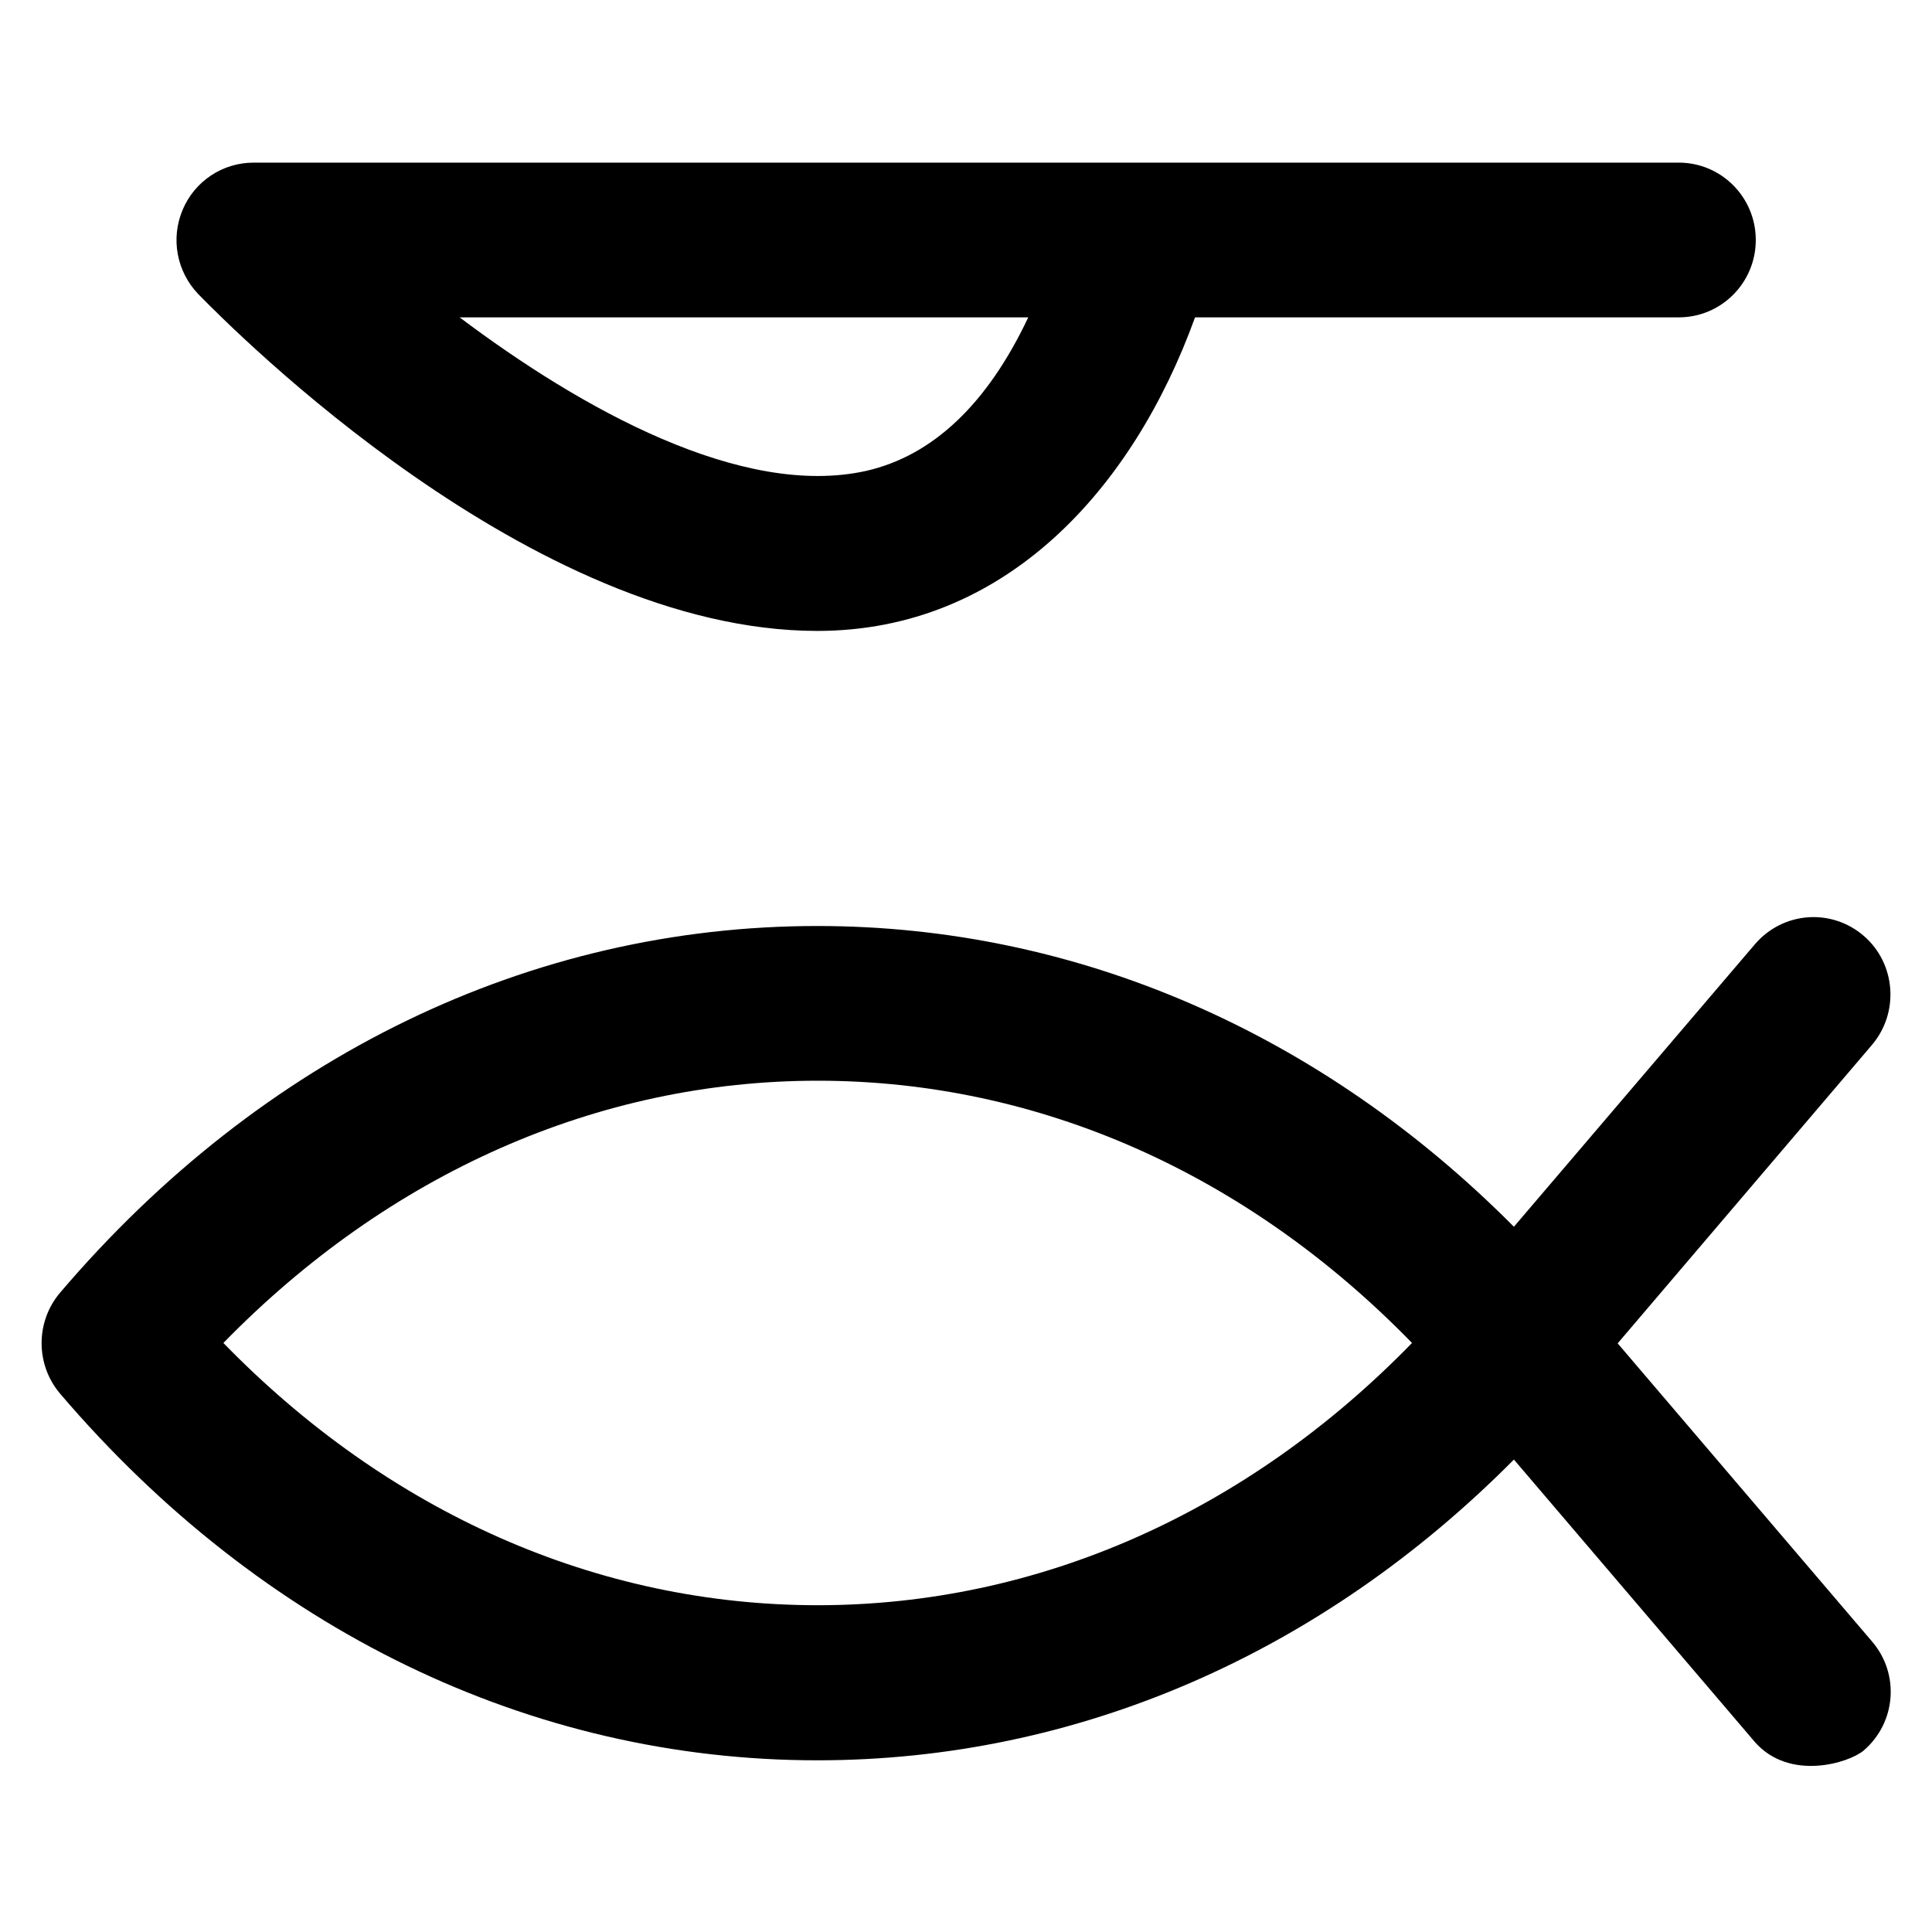
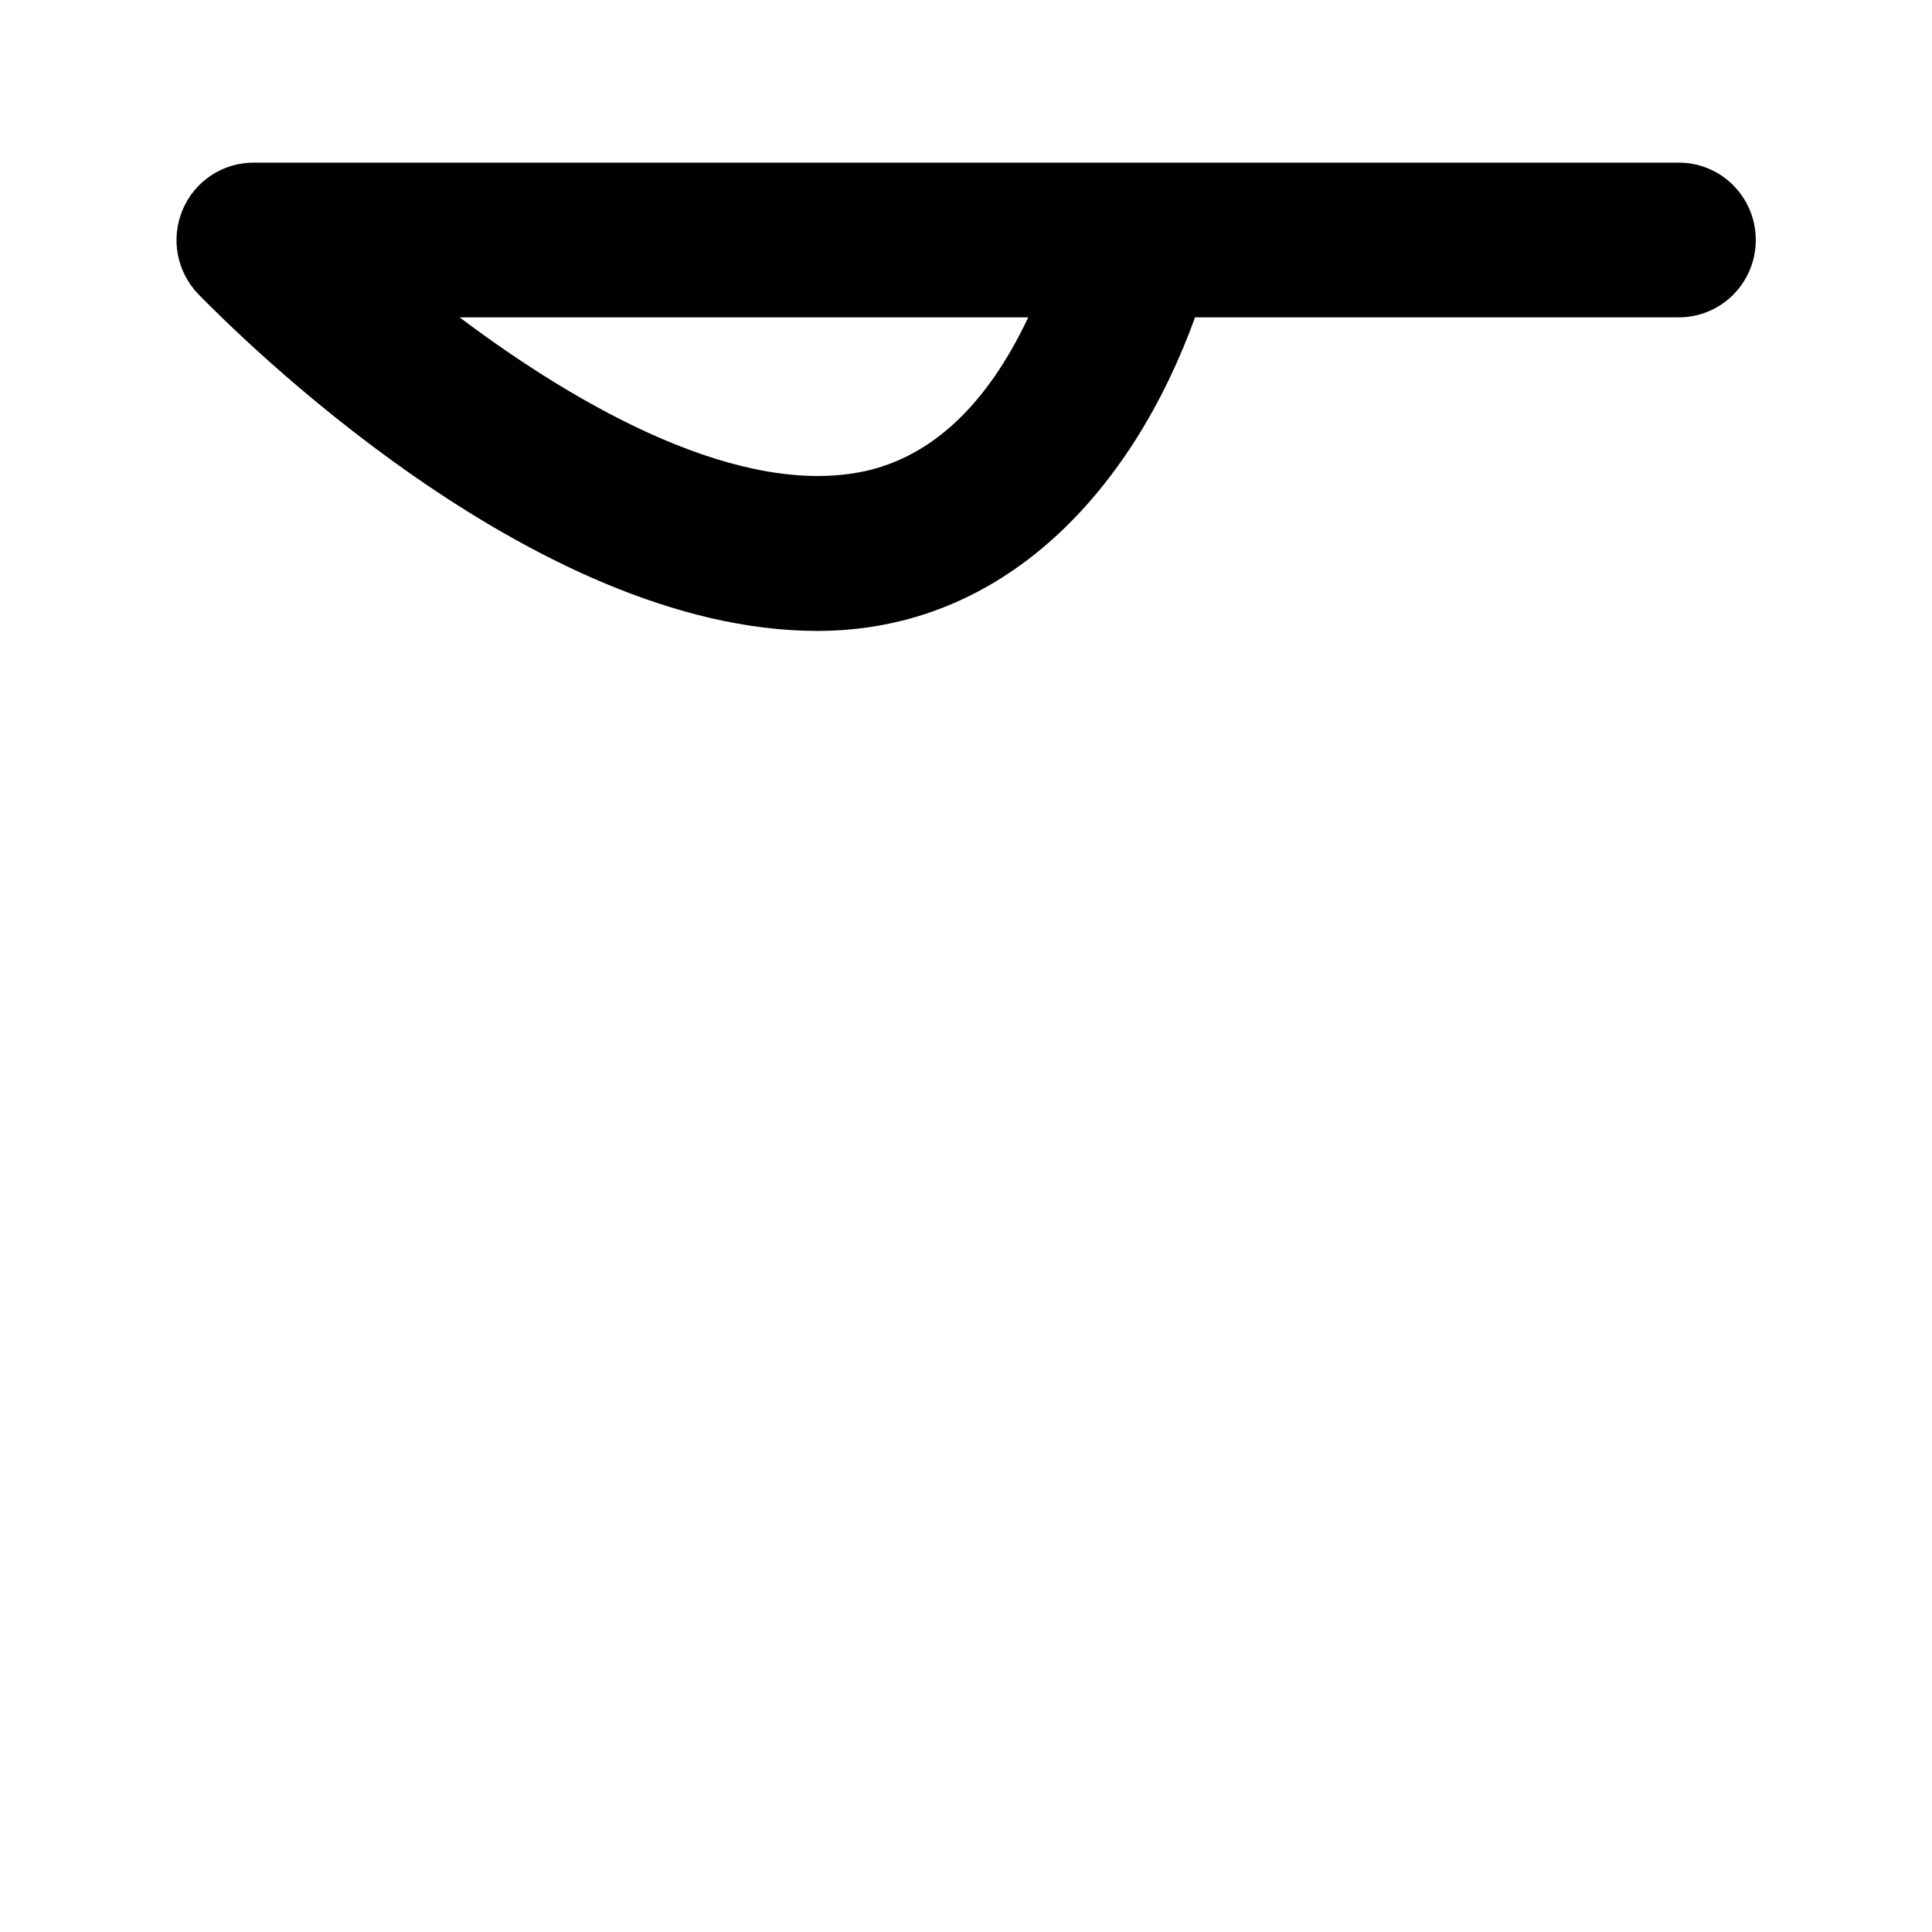
<svg xmlns="http://www.w3.org/2000/svg" fill="#000000" height="800px" width="800px" version="1.1" viewBox="0 0 512 512" enable-background="new 0 0 512 512">
  <g>
    <g>
      <g>
-         <path d="m428.7,356l67.4-79.1c7.3-8.6 6.3-21.6-2.2-28.9-8.6-7.4-21.4-6.4-28.8,2.2l-63.9,74.9c-51.2-51.5-116-79.7-184.6-79.7-76,0-147.3,34.5-200.7,97.2-6.5,7.7-6.5,19 0,26.7 53.4,62.6 124.7,97.2 200.7,97.2 68.6,0 133.4-28.1 184.6-79.7l63.9,74.9c9.2,10.4 24.9,5.5 28.8,2.2 8.6-7.4 9.6-20.3 2.2-28.9l-67.4-79zm-212,69.4c-58.4,0-113.7-24.5-157.5-69.5 43.8-44.9 99.2-69.5 157.5-69.5 58.4,0 113.7,24.5 157.5,69.5-43.8,45-99.2,69.5-157.5,69.5z" />
        <path d="m216.6,167.2c49.7,0 83.6-37.5 100.1-83.1h128.2c11.3,0 20.4-9.2 20.4-20.5 0-11.3-9.1-20.5-20.4-20.5h-377.7c-8.2,0-15.6,4.9-18.8,12.5-3.2,7.6-1.6,16.3 4.1,22.3 9.6,9.8 88.4,89.3 164.1,89.3zm55.9-83.1c-10.9,23.1-25.4,36.7-43,40.7-32.9,7.3-75.4-16.4-107.7-40.7h150.7z" />
      </g>
    </g>
  </g>
</svg>